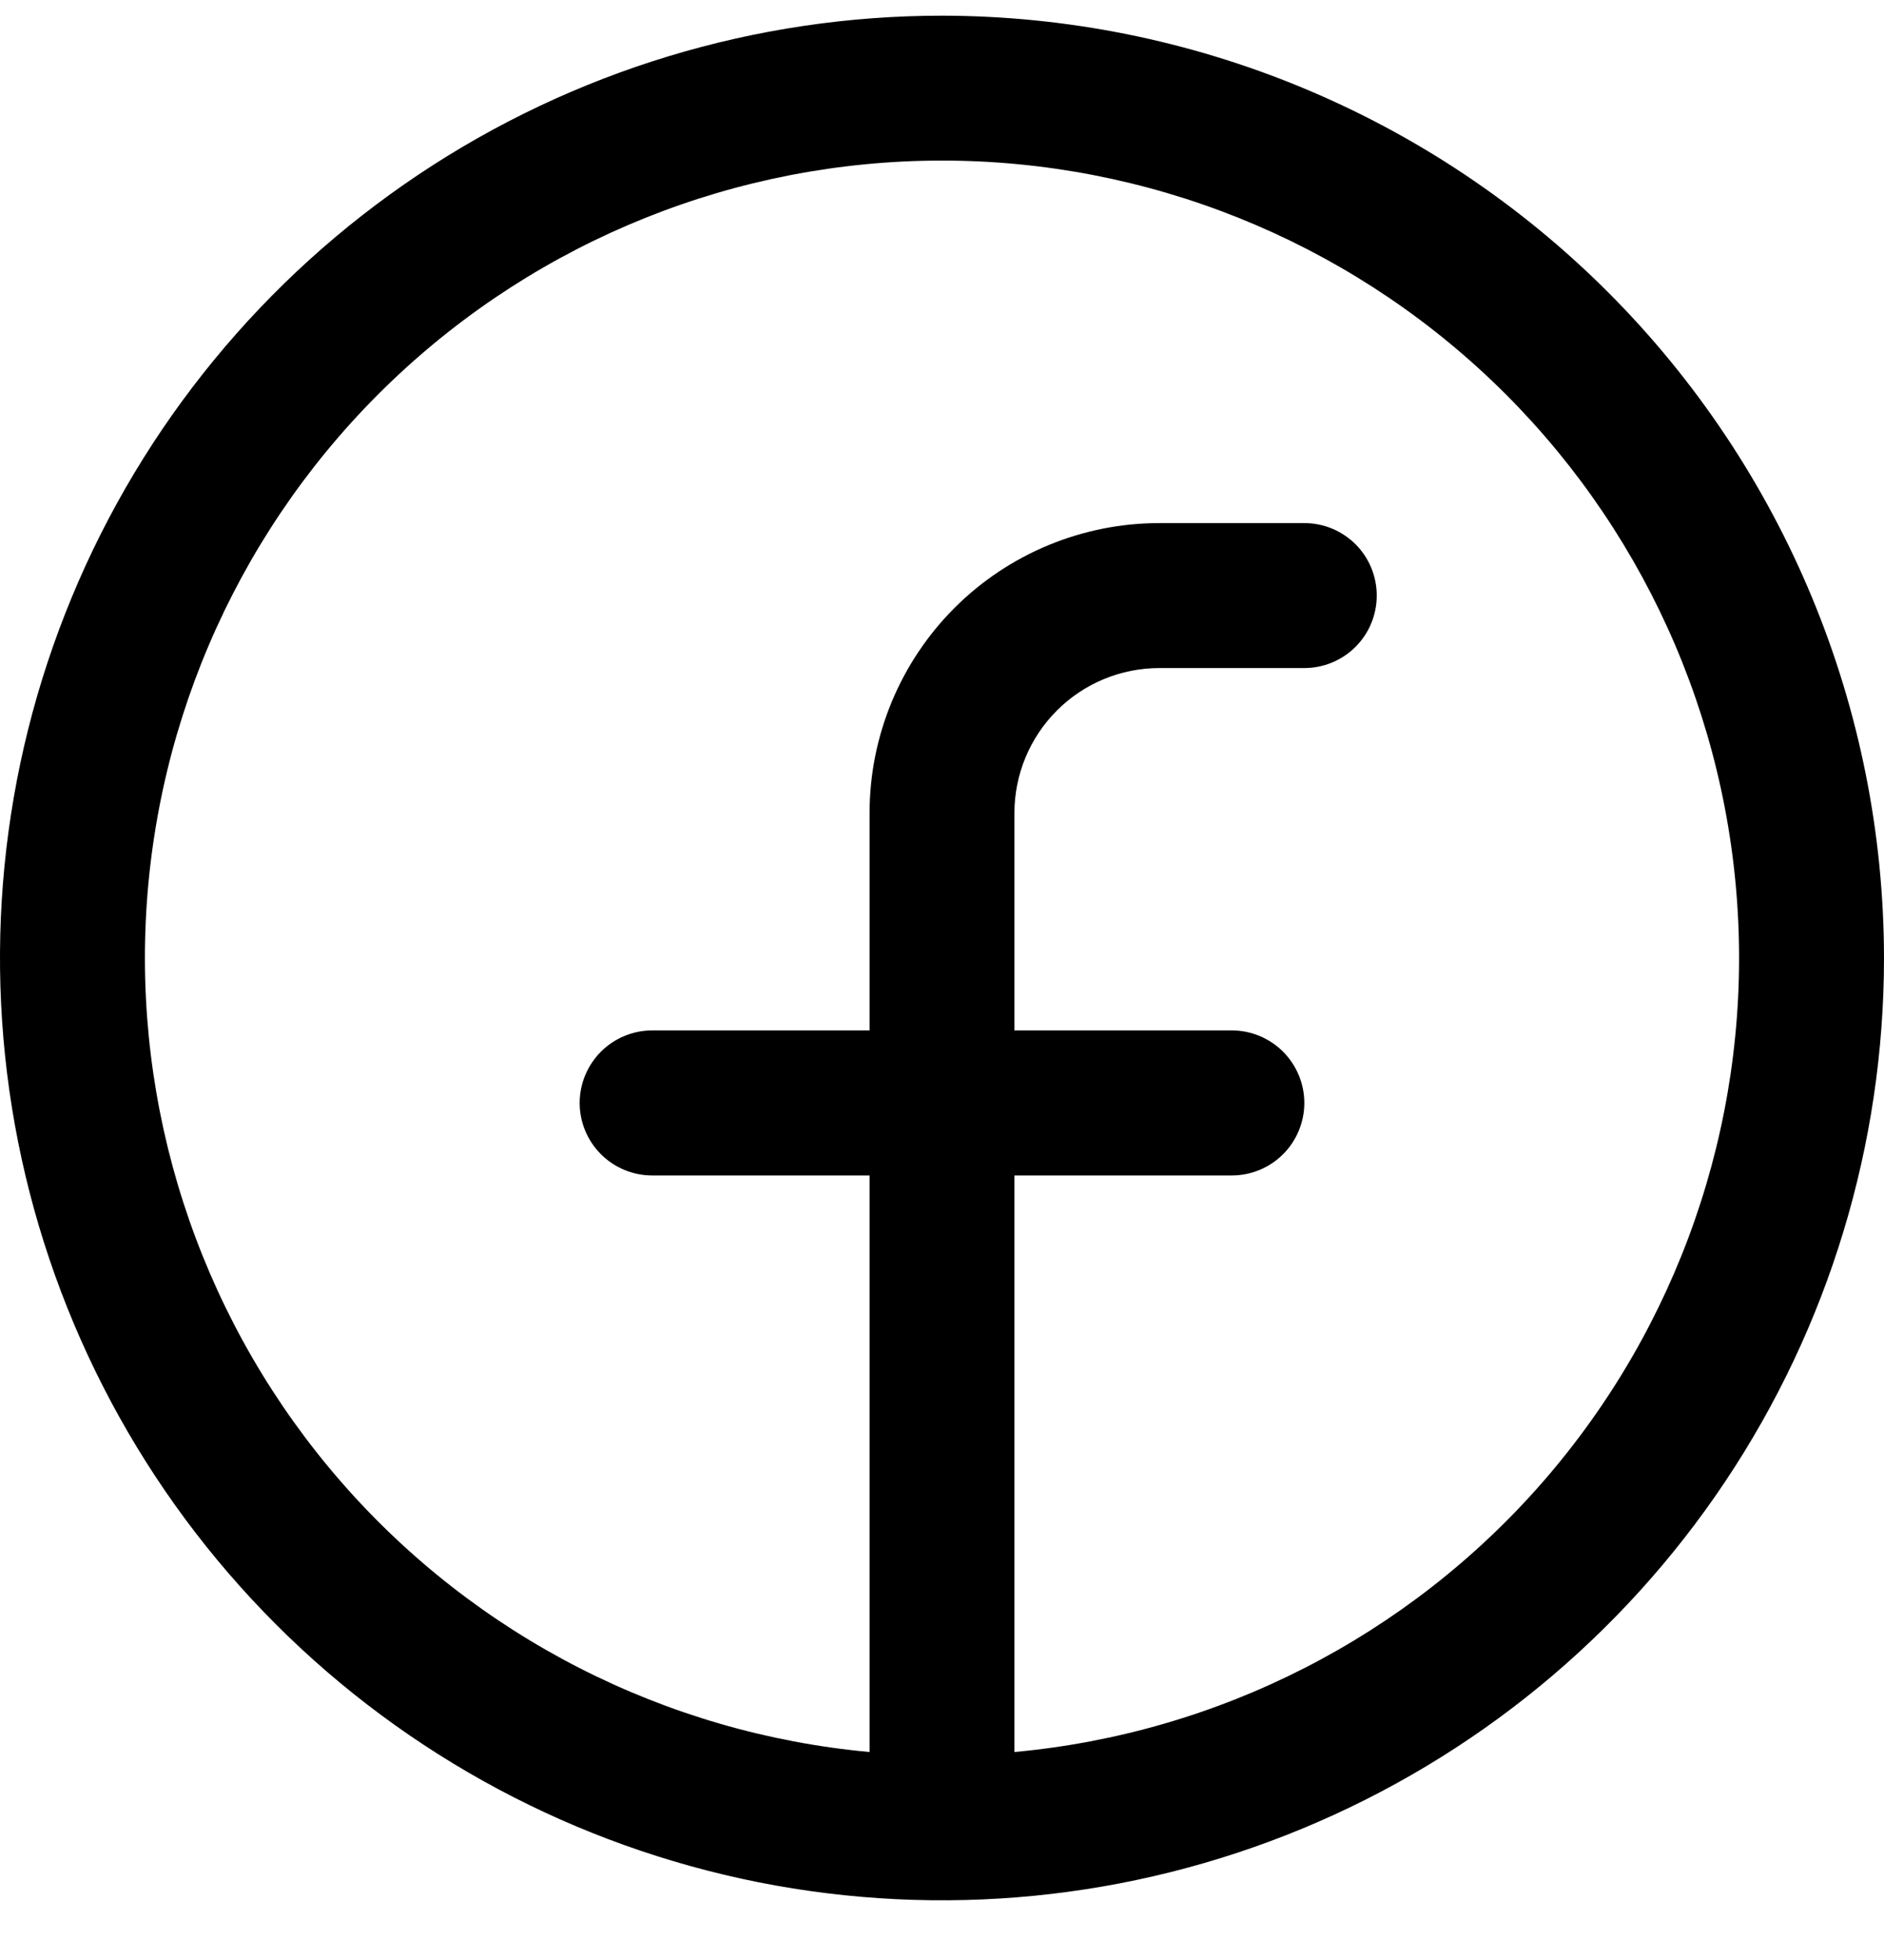
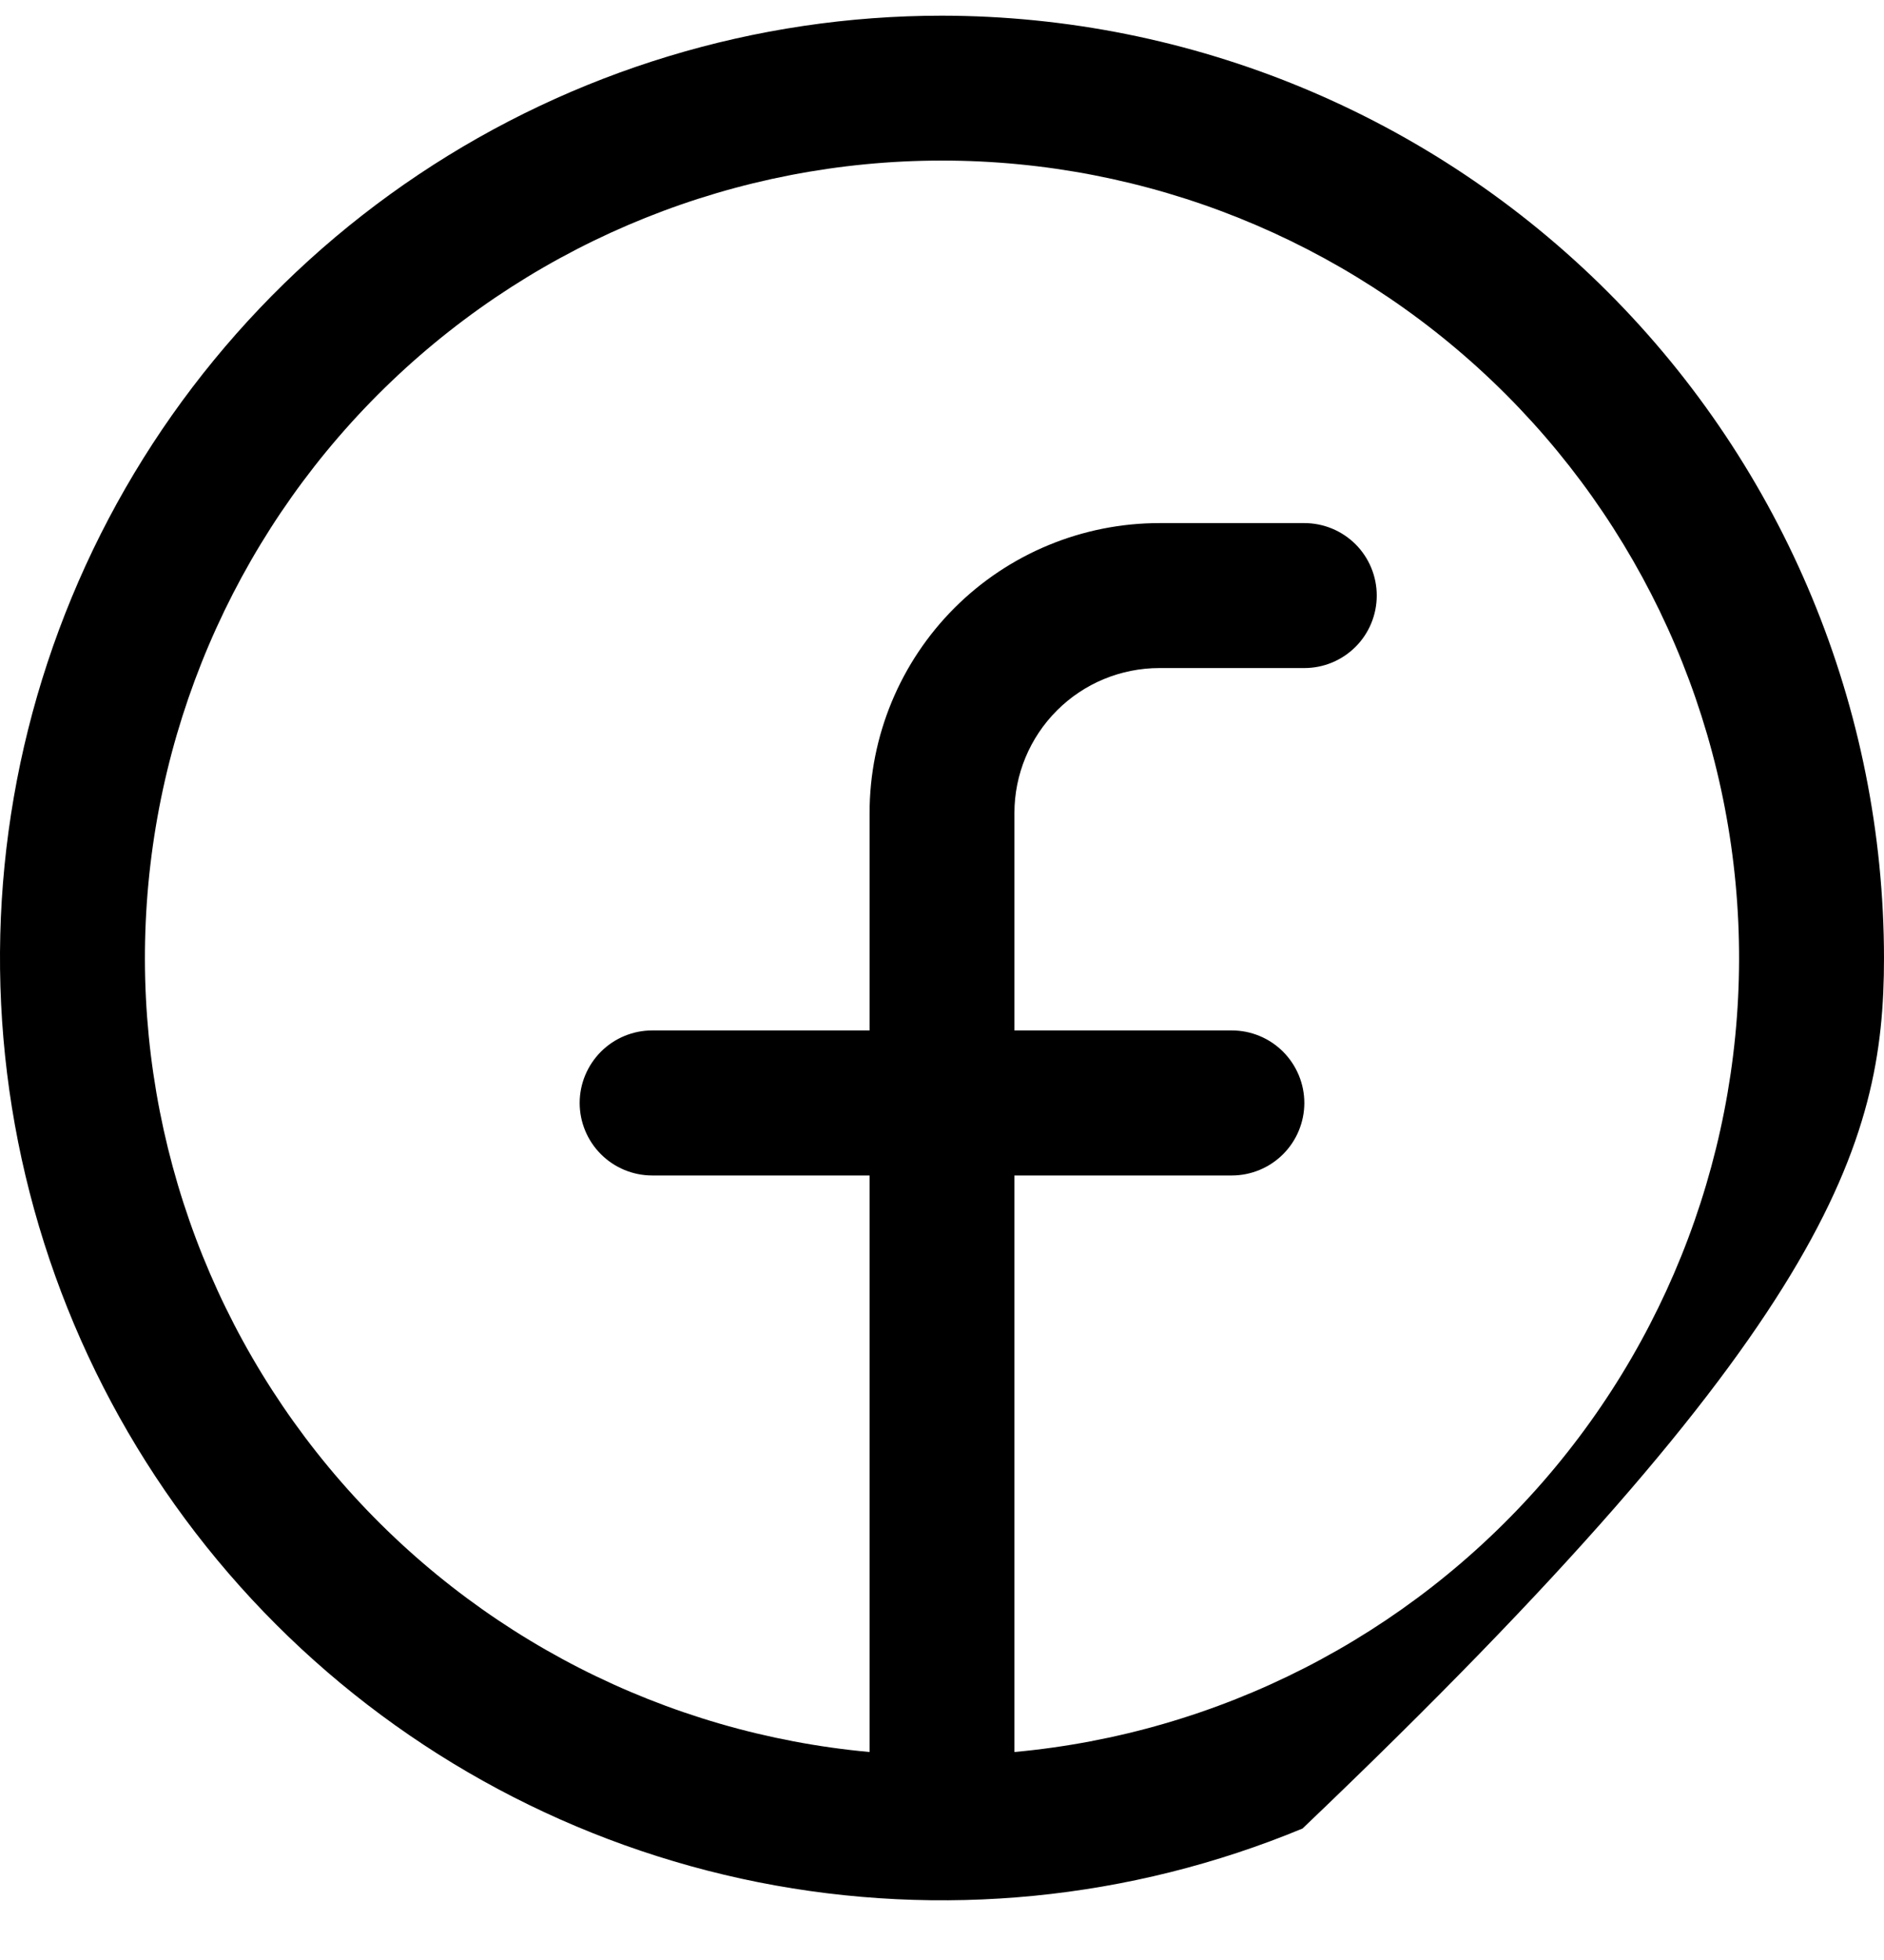
<svg xmlns="http://www.w3.org/2000/svg" width="25" height="26" viewBox="0 0 25 26" fill="none">
-   <path d="M12.5 0.208C10.028 0.208 7.611 0.941 5.555 2.315C3.5 3.688 1.898 5.64 0.952 7.924C0.005 10.209 -0.242 12.722 0.24 15.147C0.723 17.571 1.913 19.799 3.661 21.547C5.409 23.295 7.637 24.485 10.061 24.968C12.486 25.45 14.999 25.203 17.284 24.256C19.568 23.31 21.52 21.708 22.893 19.653C24.267 17.597 25 15.18 25 12.708C24.997 9.394 23.678 6.216 21.335 3.873C18.991 1.53 15.814 0.212 12.5 0.208ZM13.461 23.241V15.593H16.346C16.601 15.593 16.846 15.491 17.026 15.311C17.206 15.131 17.308 14.886 17.308 14.631C17.308 14.376 17.206 14.132 17.026 13.951C16.846 13.771 16.601 13.669 16.346 13.669H13.461V10.785C13.461 10.275 13.664 9.786 14.025 9.425C14.385 9.064 14.875 8.862 15.385 8.862H17.308C17.563 8.862 17.807 8.761 17.988 8.58C18.168 8.4 18.269 8.155 18.269 7.9C18.269 7.645 18.168 7.401 17.988 7.22C17.807 7.04 17.563 6.939 17.308 6.939H15.385C14.365 6.939 13.386 7.344 12.665 8.065C11.944 8.787 11.539 9.765 11.539 10.785V13.669H8.654C8.399 13.669 8.154 13.771 7.974 13.951C7.794 14.132 7.692 14.376 7.692 14.631C7.692 14.886 7.794 15.131 7.974 15.311C8.154 15.491 8.399 15.593 8.654 15.593H11.539V23.241C8.828 22.993 6.317 21.71 4.528 19.659C2.739 17.607 1.81 14.945 1.934 12.226C2.058 9.507 3.225 6.94 5.193 5.06C7.161 3.18 9.778 2.13 12.5 2.13C15.222 2.13 17.839 3.18 19.807 5.06C21.775 6.94 22.942 9.507 23.066 12.226C23.19 14.945 22.261 17.607 20.472 19.659C18.683 21.71 16.172 22.993 13.461 23.241Z" fill="black" />
+   <path d="M12.5 0.208C10.028 0.208 7.611 0.941 5.555 2.315C3.5 3.688 1.898 5.64 0.952 7.924C0.005 10.209 -0.242 12.722 0.24 15.147C0.723 17.571 1.913 19.799 3.661 21.547C5.409 23.295 7.637 24.485 10.061 24.968C12.486 25.45 14.999 25.203 17.284 24.256C24.267 17.597 25 15.18 25 12.708C24.997 9.394 23.678 6.216 21.335 3.873C18.991 1.53 15.814 0.212 12.5 0.208ZM13.461 23.241V15.593H16.346C16.601 15.593 16.846 15.491 17.026 15.311C17.206 15.131 17.308 14.886 17.308 14.631C17.308 14.376 17.206 14.132 17.026 13.951C16.846 13.771 16.601 13.669 16.346 13.669H13.461V10.785C13.461 10.275 13.664 9.786 14.025 9.425C14.385 9.064 14.875 8.862 15.385 8.862H17.308C17.563 8.862 17.807 8.761 17.988 8.58C18.168 8.4 18.269 8.155 18.269 7.9C18.269 7.645 18.168 7.401 17.988 7.22C17.807 7.04 17.563 6.939 17.308 6.939H15.385C14.365 6.939 13.386 7.344 12.665 8.065C11.944 8.787 11.539 9.765 11.539 10.785V13.669H8.654C8.399 13.669 8.154 13.771 7.974 13.951C7.794 14.132 7.692 14.376 7.692 14.631C7.692 14.886 7.794 15.131 7.974 15.311C8.154 15.491 8.399 15.593 8.654 15.593H11.539V23.241C8.828 22.993 6.317 21.71 4.528 19.659C2.739 17.607 1.81 14.945 1.934 12.226C2.058 9.507 3.225 6.94 5.193 5.06C7.161 3.18 9.778 2.13 12.5 2.13C15.222 2.13 17.839 3.18 19.807 5.06C21.775 6.94 22.942 9.507 23.066 12.226C23.19 14.945 22.261 17.607 20.472 19.659C18.683 21.71 16.172 22.993 13.461 23.241Z" fill="black" />
</svg>